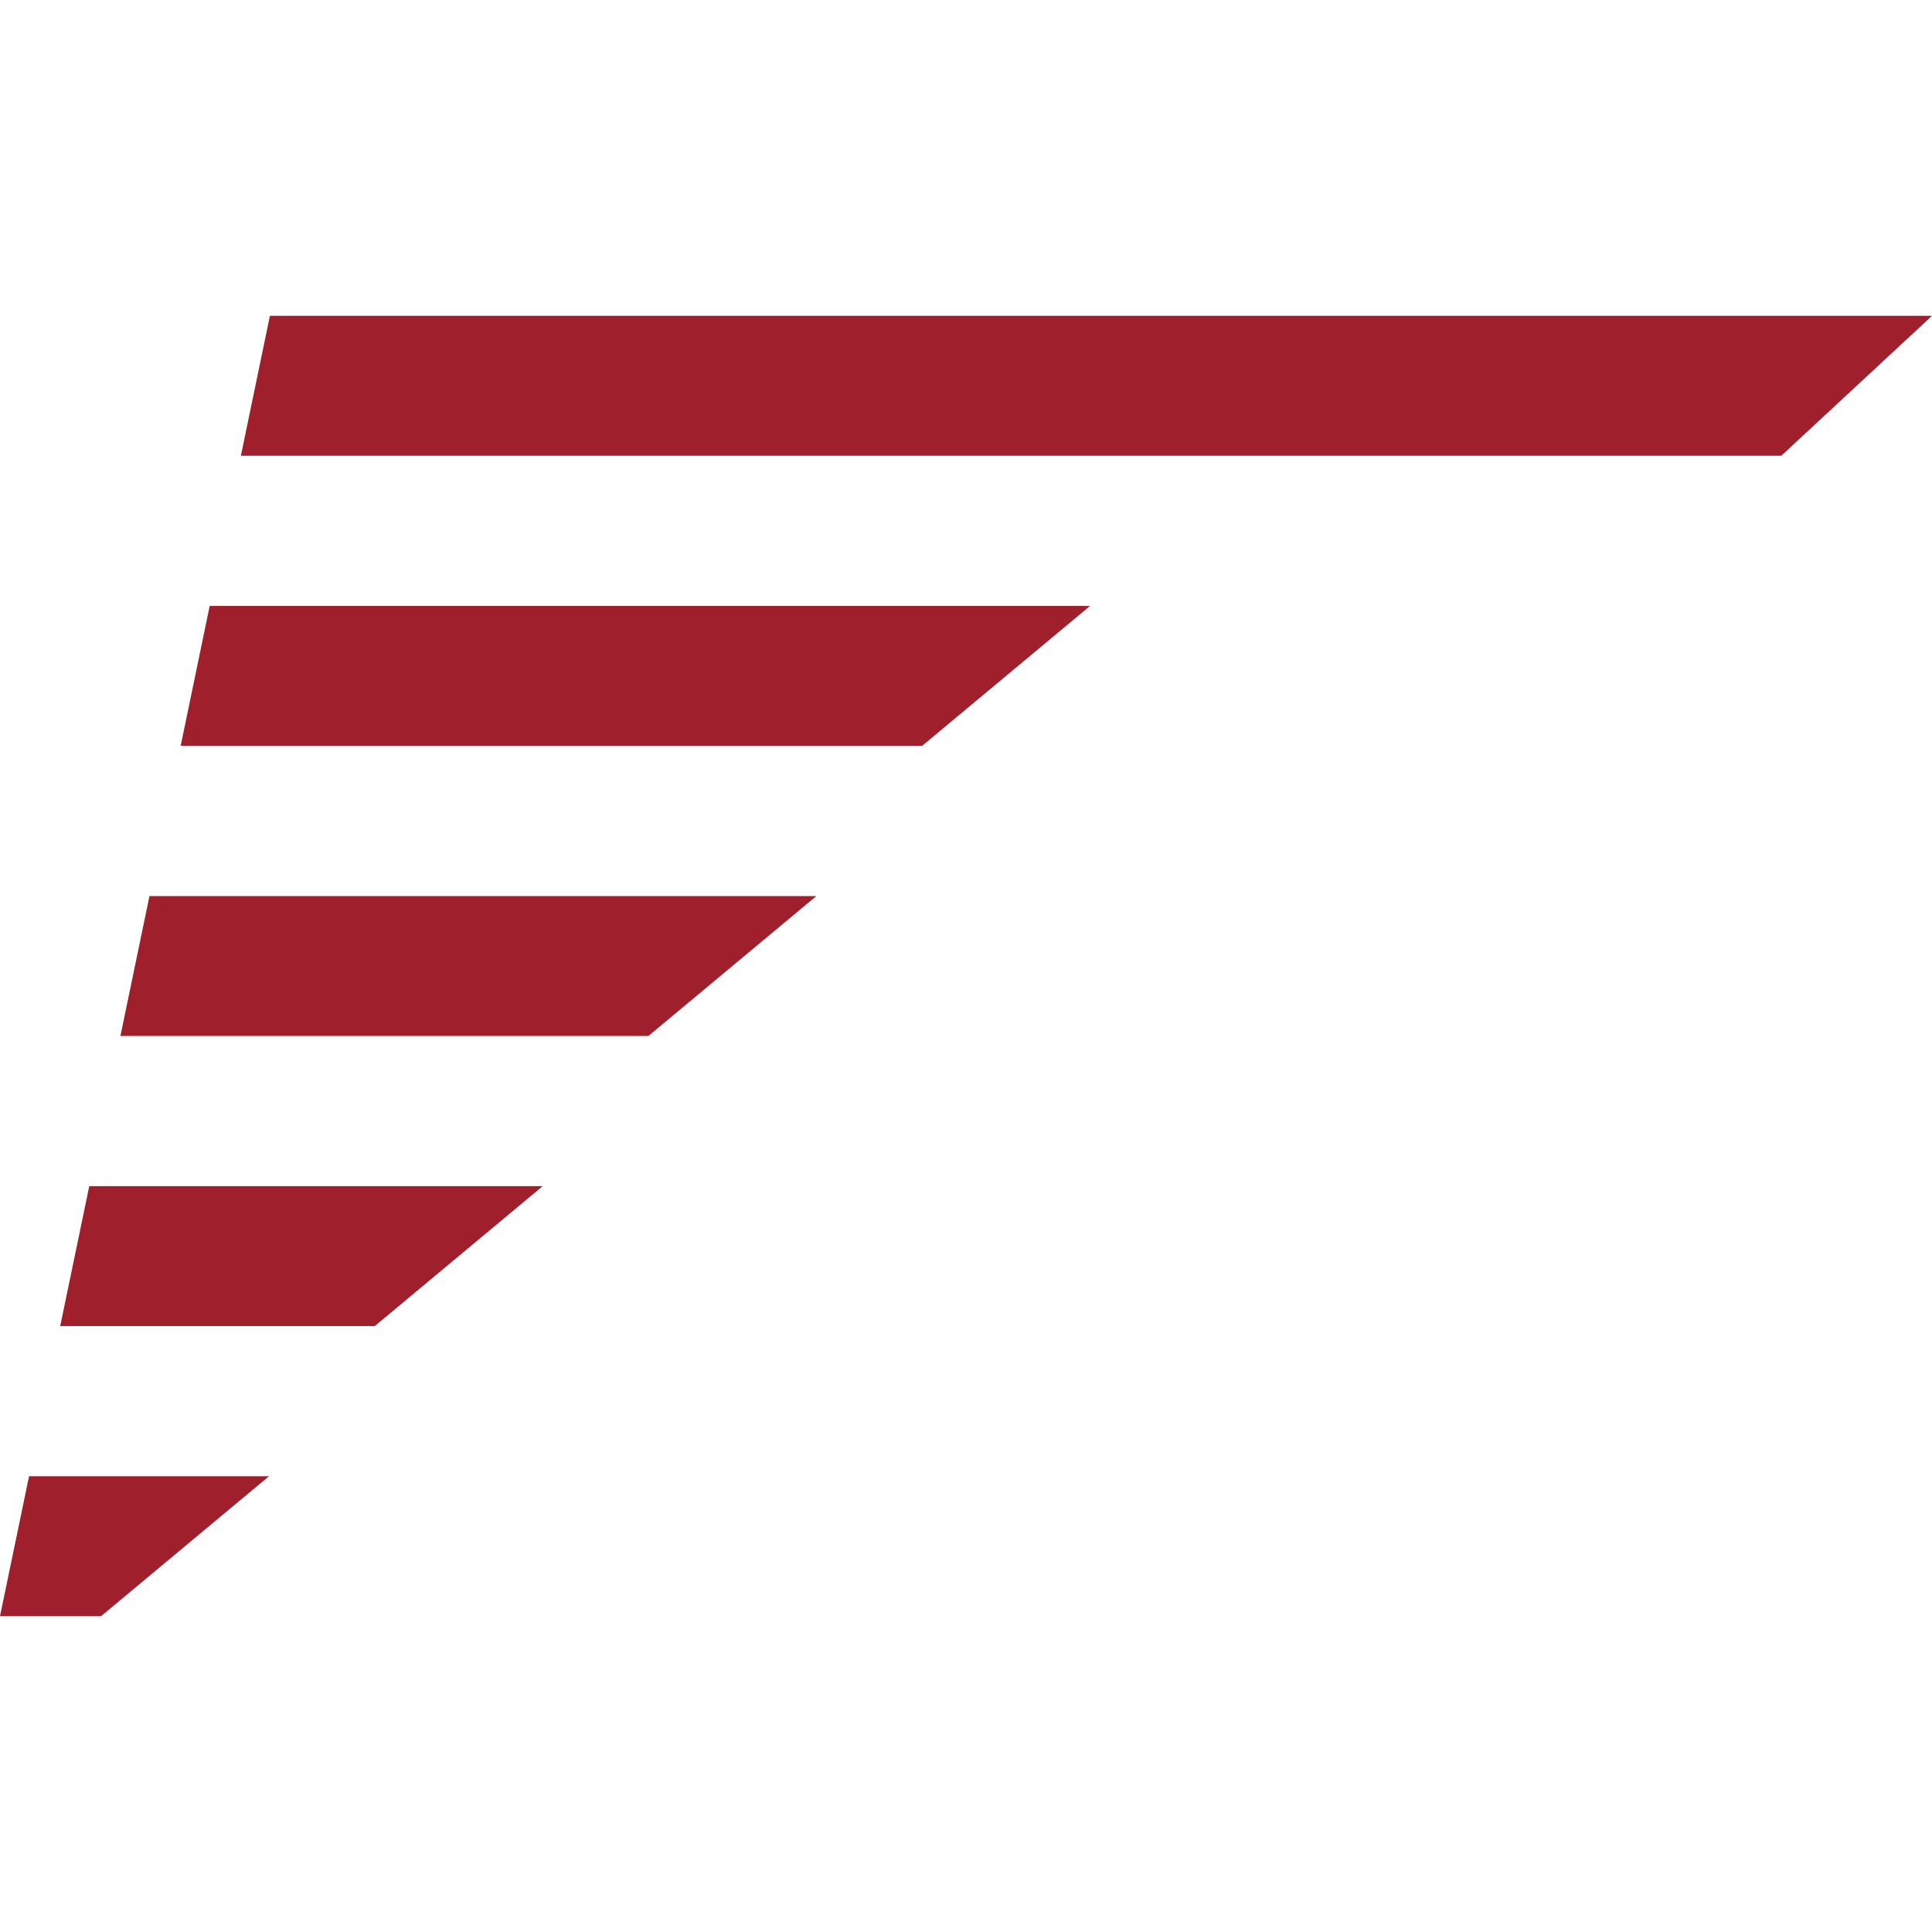
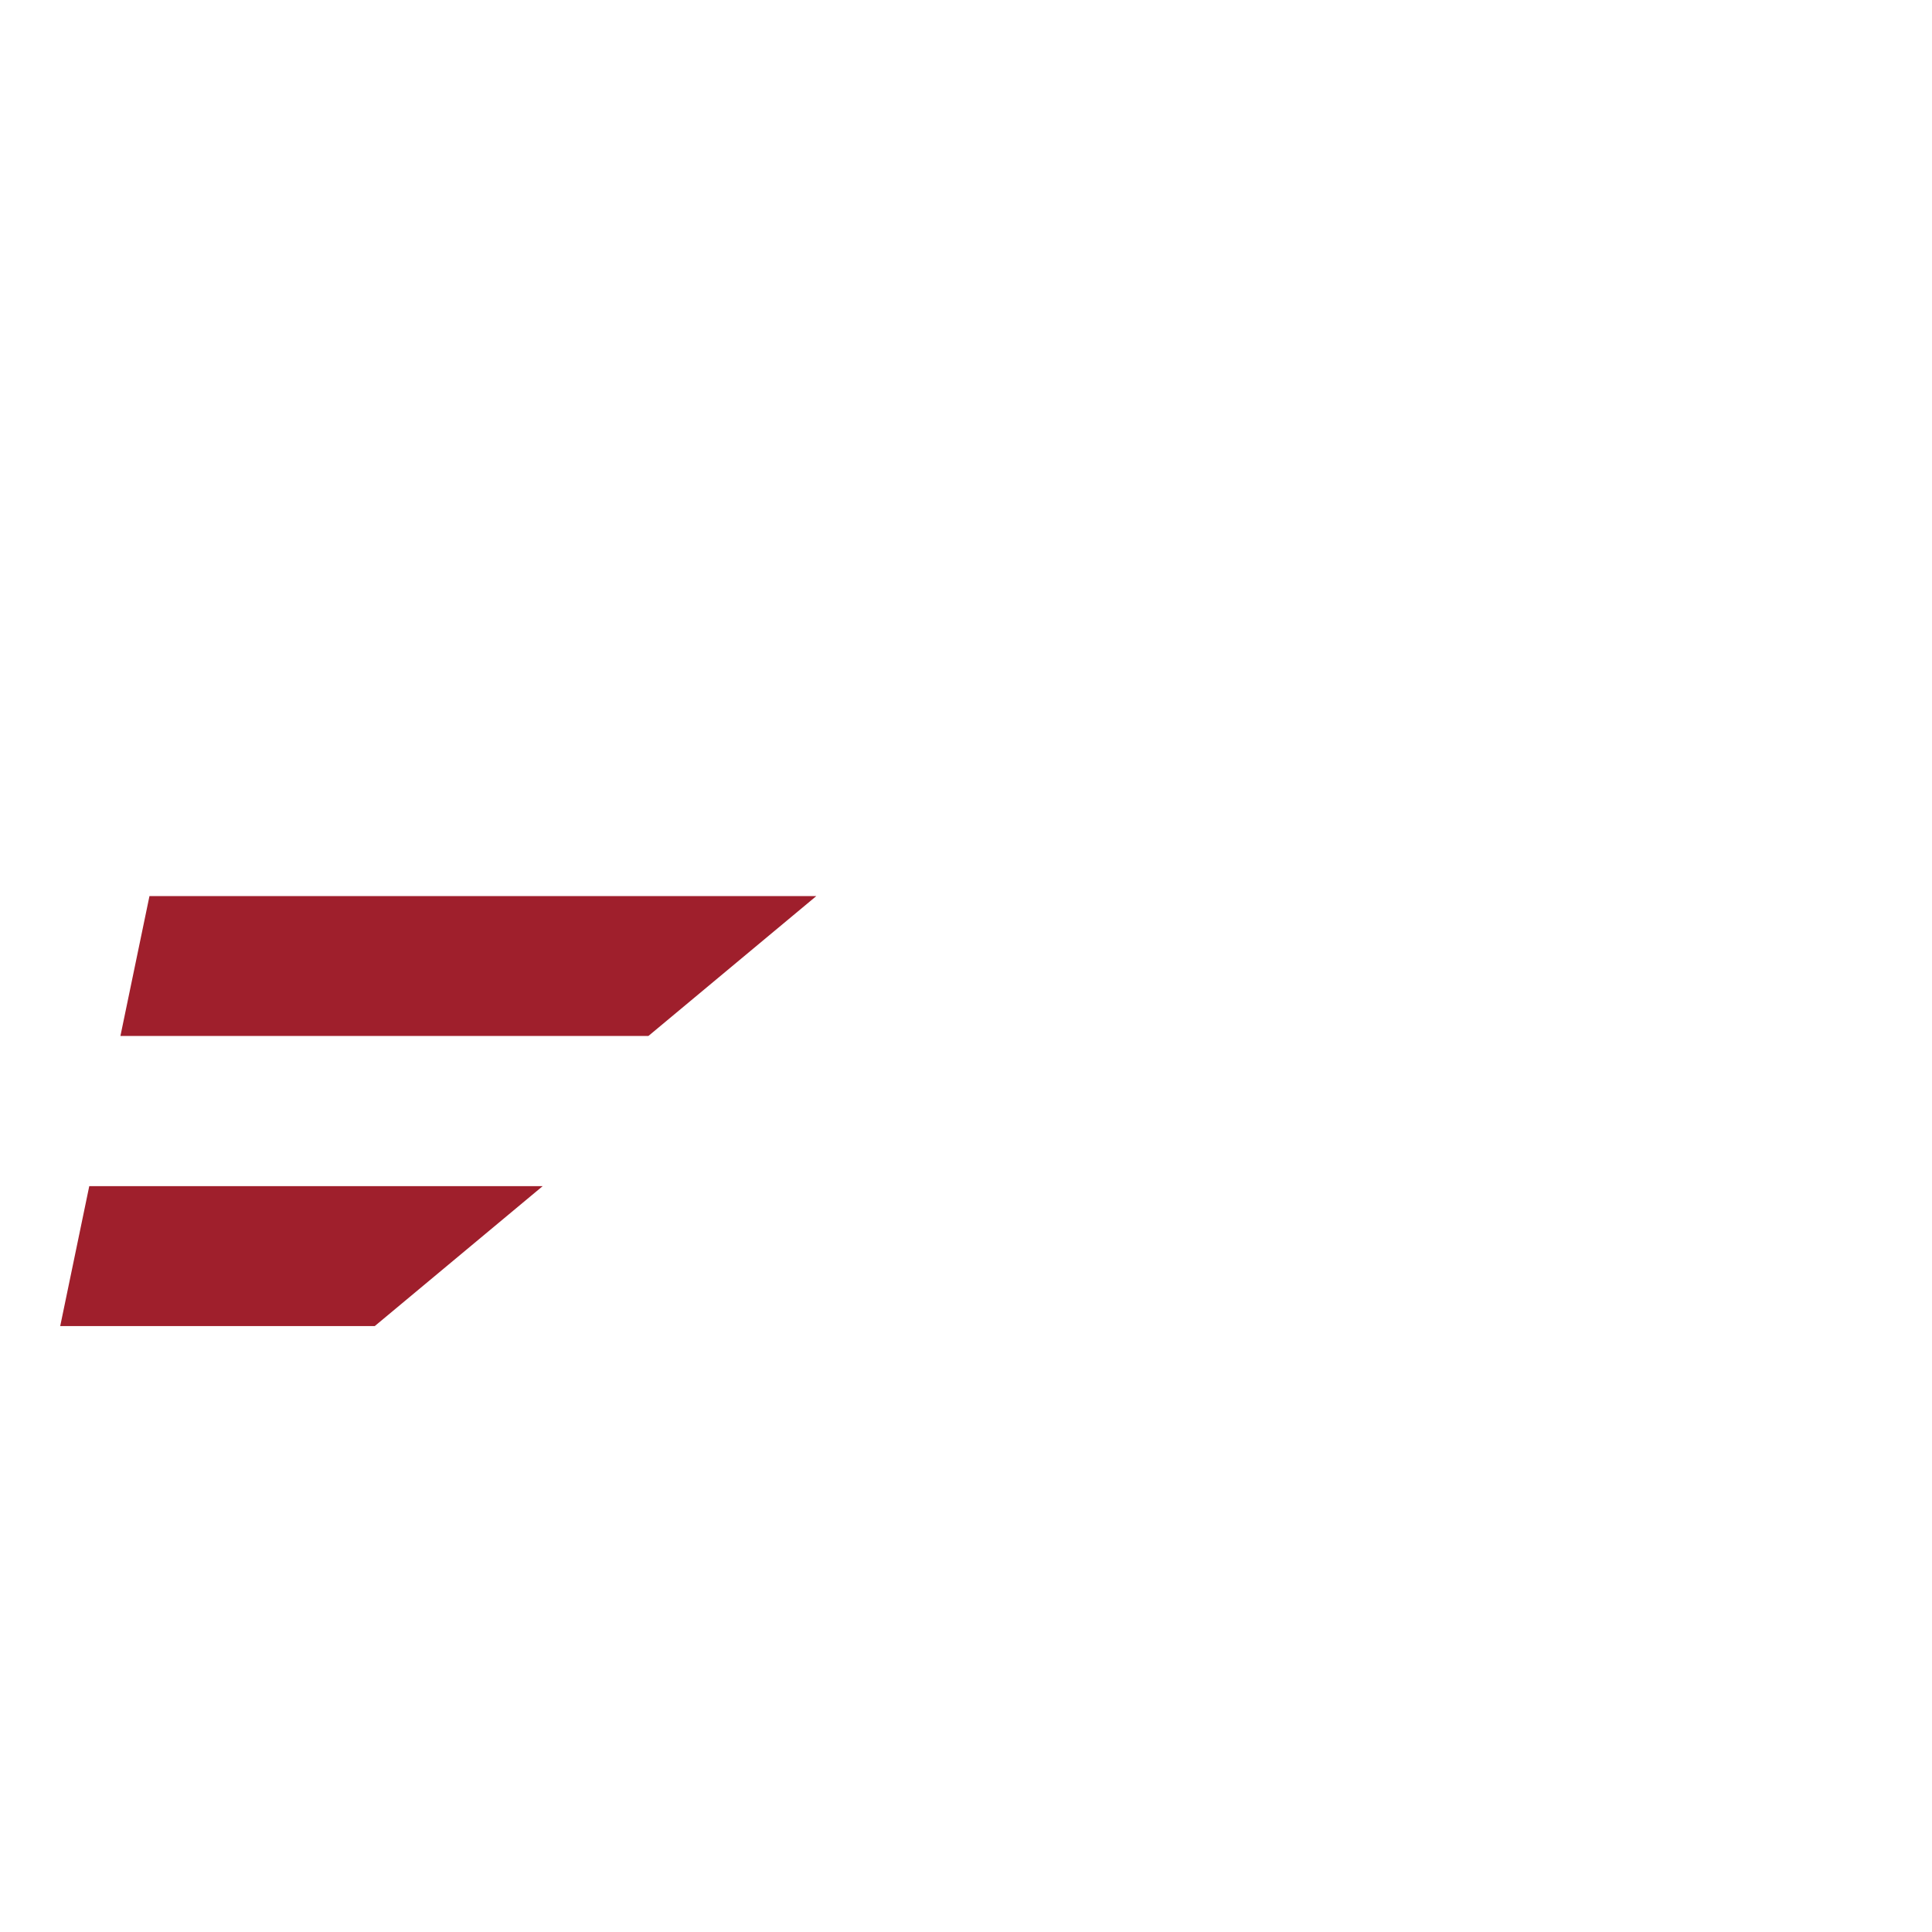
<svg xmlns="http://www.w3.org/2000/svg" id="_레이어_1" data-name="레이어 1" viewBox="0 0 600 600">
  <defs>
    <style>
      .cls-1 {
        fill: #9f1f2c;
        stroke-width: 0px;
      }
    </style>
  </defs>
  <polygon class="cls-1" points="37.4 321.72 201.38 321.72 253.52 278.28 46.42 278.28 37.4 321.72" />
-   <polygon class="cls-1" points="0 501.92 31.38 501.92 83.52 458.47 9.02 458.47 0 501.92" />
  <polygon class="cls-1" points="18.7 411.82 116.39 411.82 168.53 368.37 27.72 368.37 18.7 411.82" />
-   <polygon class="cls-1" points="83.82 98.08 74.81 141.53 553.2 141.53 600 98.08 83.82 98.08" />
-   <polygon class="cls-1" points="56.11 231.62 286.38 231.62 338.52 188.18 65.12 188.18 56.11 231.62" />
</svg>